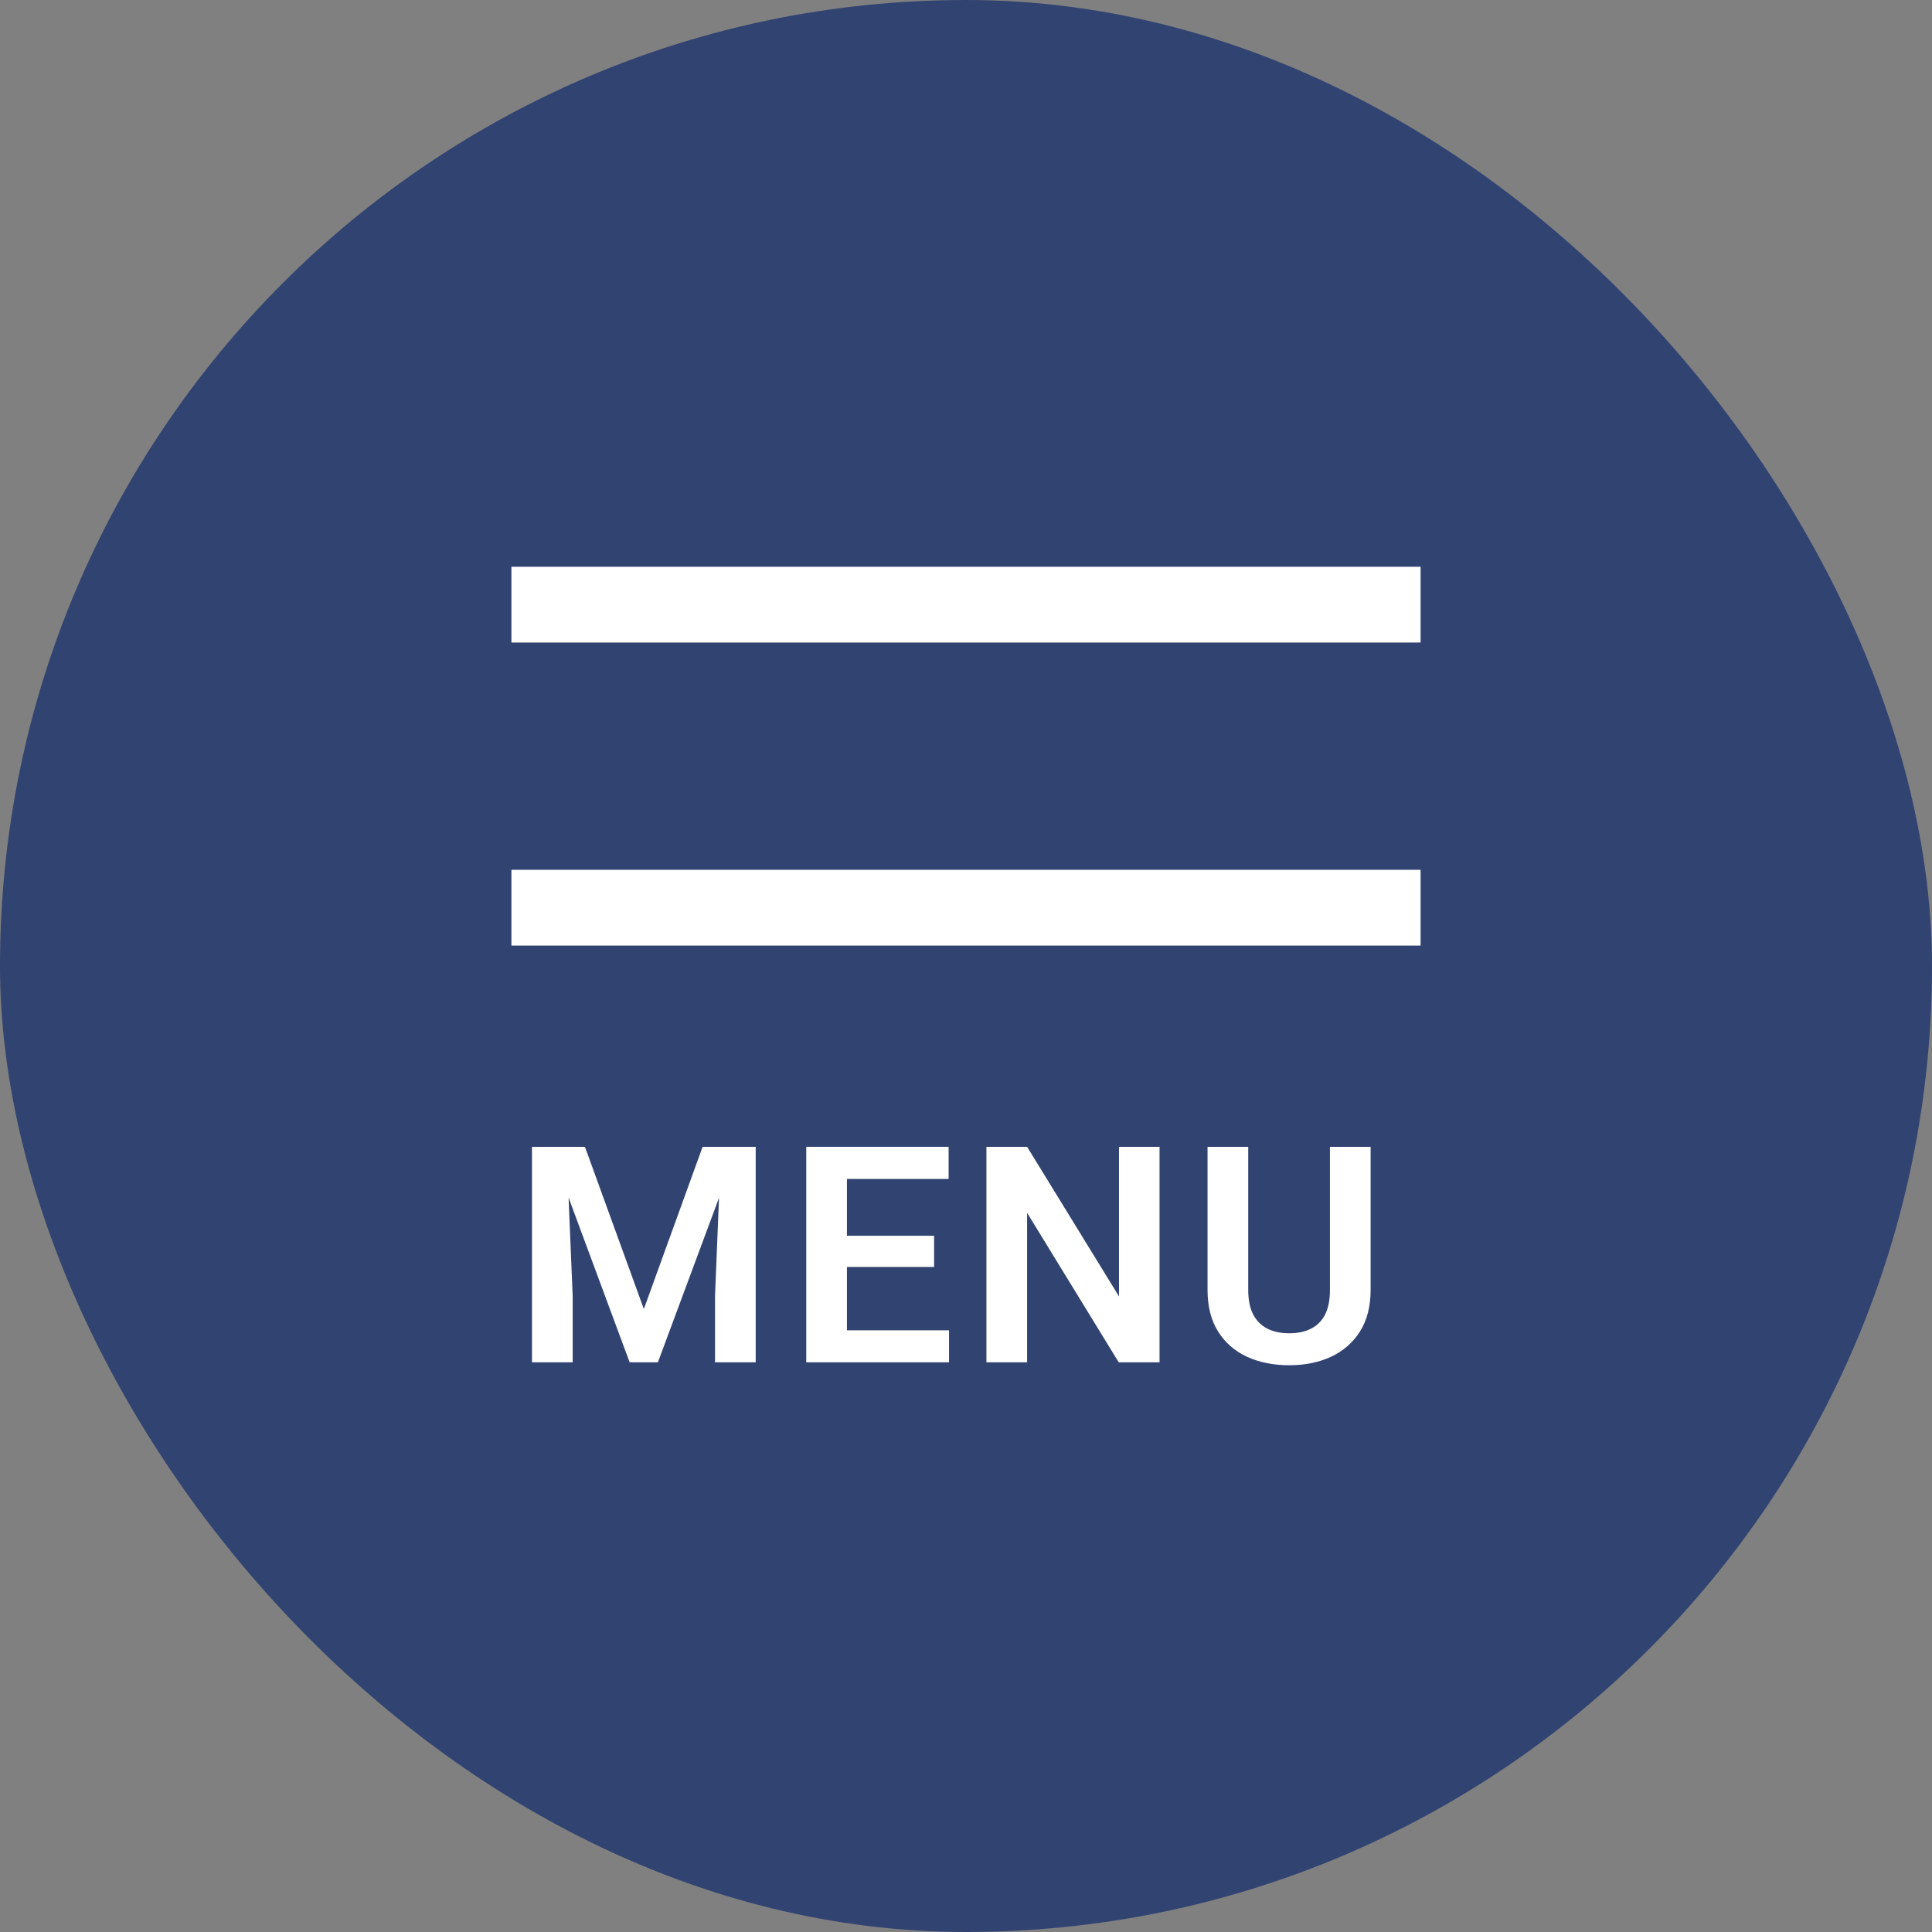
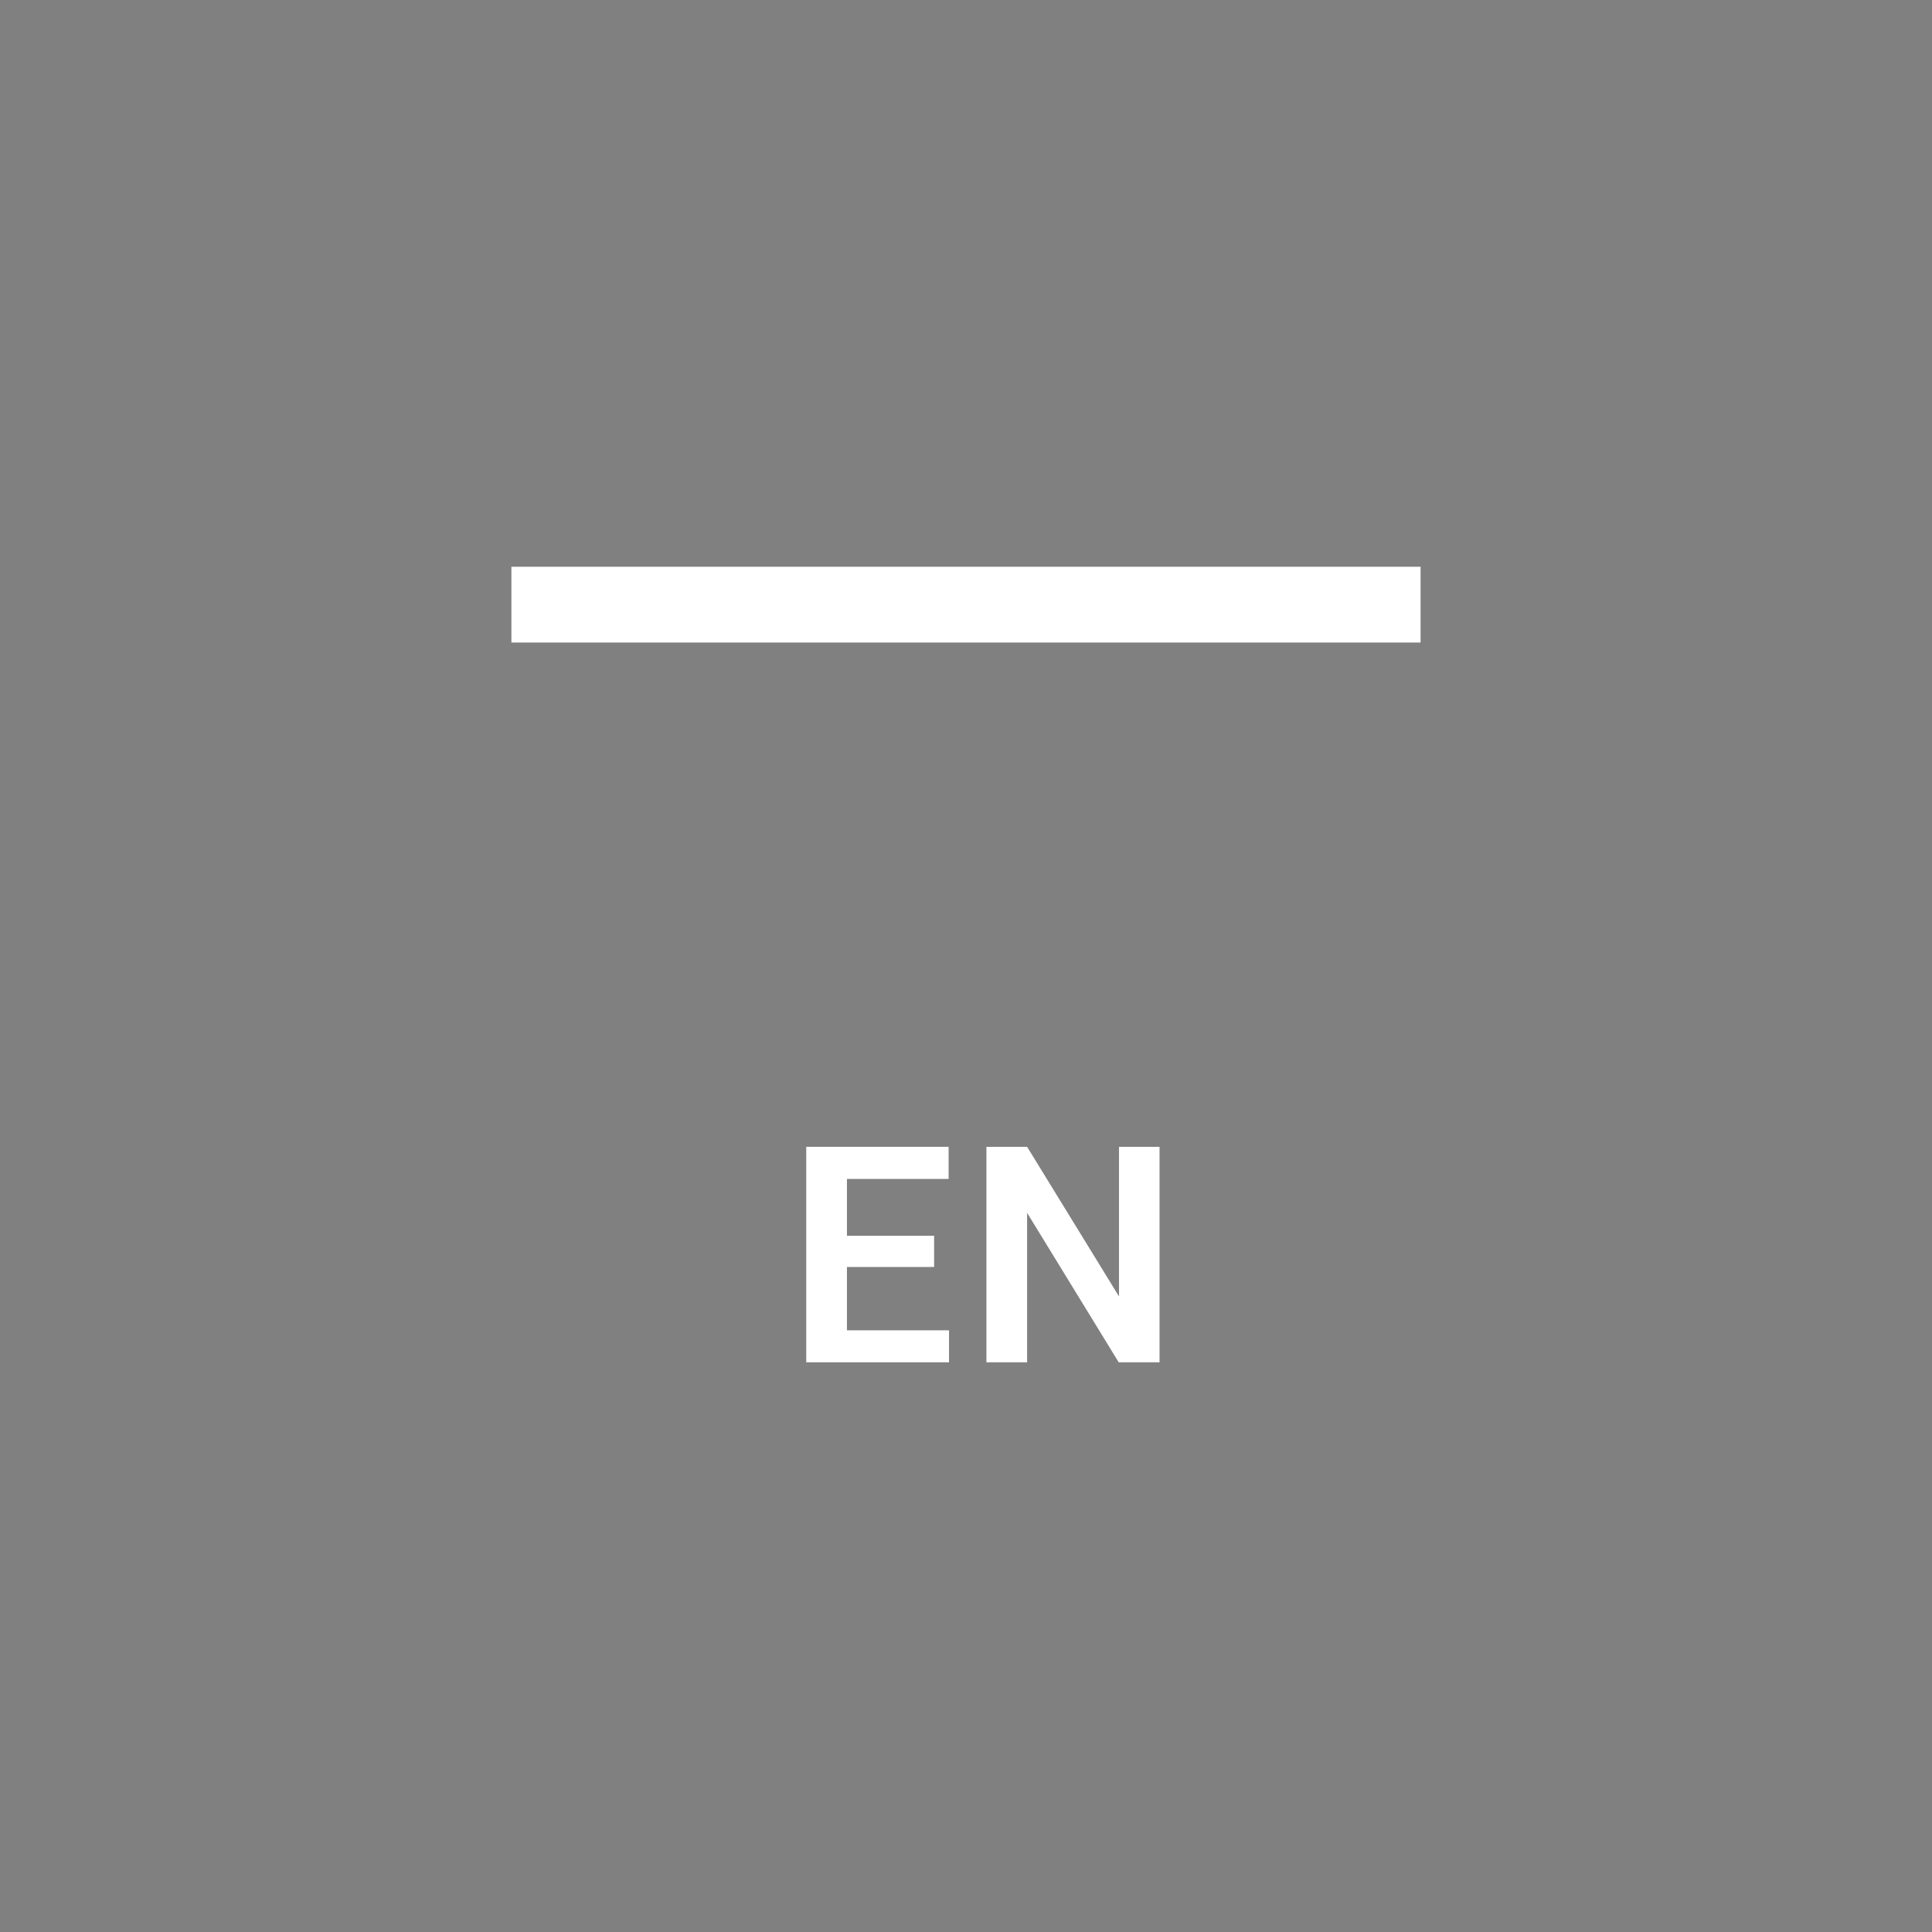
<svg xmlns="http://www.w3.org/2000/svg" width="51" height="51" viewBox="0 0 51 51" fill="none">
  <rect x="0" y="0" width="51" height="51" fill="#808080" stroke="none" />
-   <rect width="51" height="51" rx="25.5" fill="#314371" />
  <path d="M37.5 14.961V16.961H13.5V14.961H37.5Z" fill="white" />
-   <path d="M37.5 22.961V24.961H13.5V22.961H37.5Z" fill="white" />
-   <path d="M35.107 30.273H36.181V34.051C36.181 34.486 36.087 34.852 35.9 35.148C35.712 35.443 35.457 35.665 35.134 35.816C34.811 35.965 34.444 36.039 34.032 36.039C33.616 36.039 33.245 35.965 32.919 35.816C32.594 35.665 32.339 35.443 32.154 35.148C31.969 34.852 31.876 34.486 31.876 34.051V30.273H32.95V34.051C32.95 34.316 32.995 34.534 33.083 34.703C33.172 34.87 33.297 34.993 33.458 35.074C33.62 35.155 33.811 35.195 34.032 35.195C34.257 35.195 34.448 35.155 34.607 35.074C34.768 34.993 34.892 34.87 34.978 34.703C35.064 34.534 35.107 34.316 35.107 34.051V30.273Z" fill="white" />
  <path d="M30.609 30.273V35.961H29.531L27.113 32.016V35.961H26.039V30.273H27.113L29.539 34.223V30.273H30.609Z" fill="white" />
  <path d="M25.052 35.117V35.961H22.029V35.117H25.052ZM22.357 30.273V35.961H21.283V30.273H22.357ZM24.658 32.621V33.445H22.029V32.621H24.658ZM25.041 30.273V31.121H22.029V30.273H25.041Z" fill="white" />
-   <path d="M14.512 30.273H15.441L16.996 34.555L18.547 30.273H19.48L17.367 35.961H16.621L14.512 30.273ZM14.043 30.273H14.953L15.117 34.207V35.961H14.043V30.273ZM19.035 30.273H19.949V35.961H18.875V34.207L19.035 30.273Z" fill="white" />
</svg>